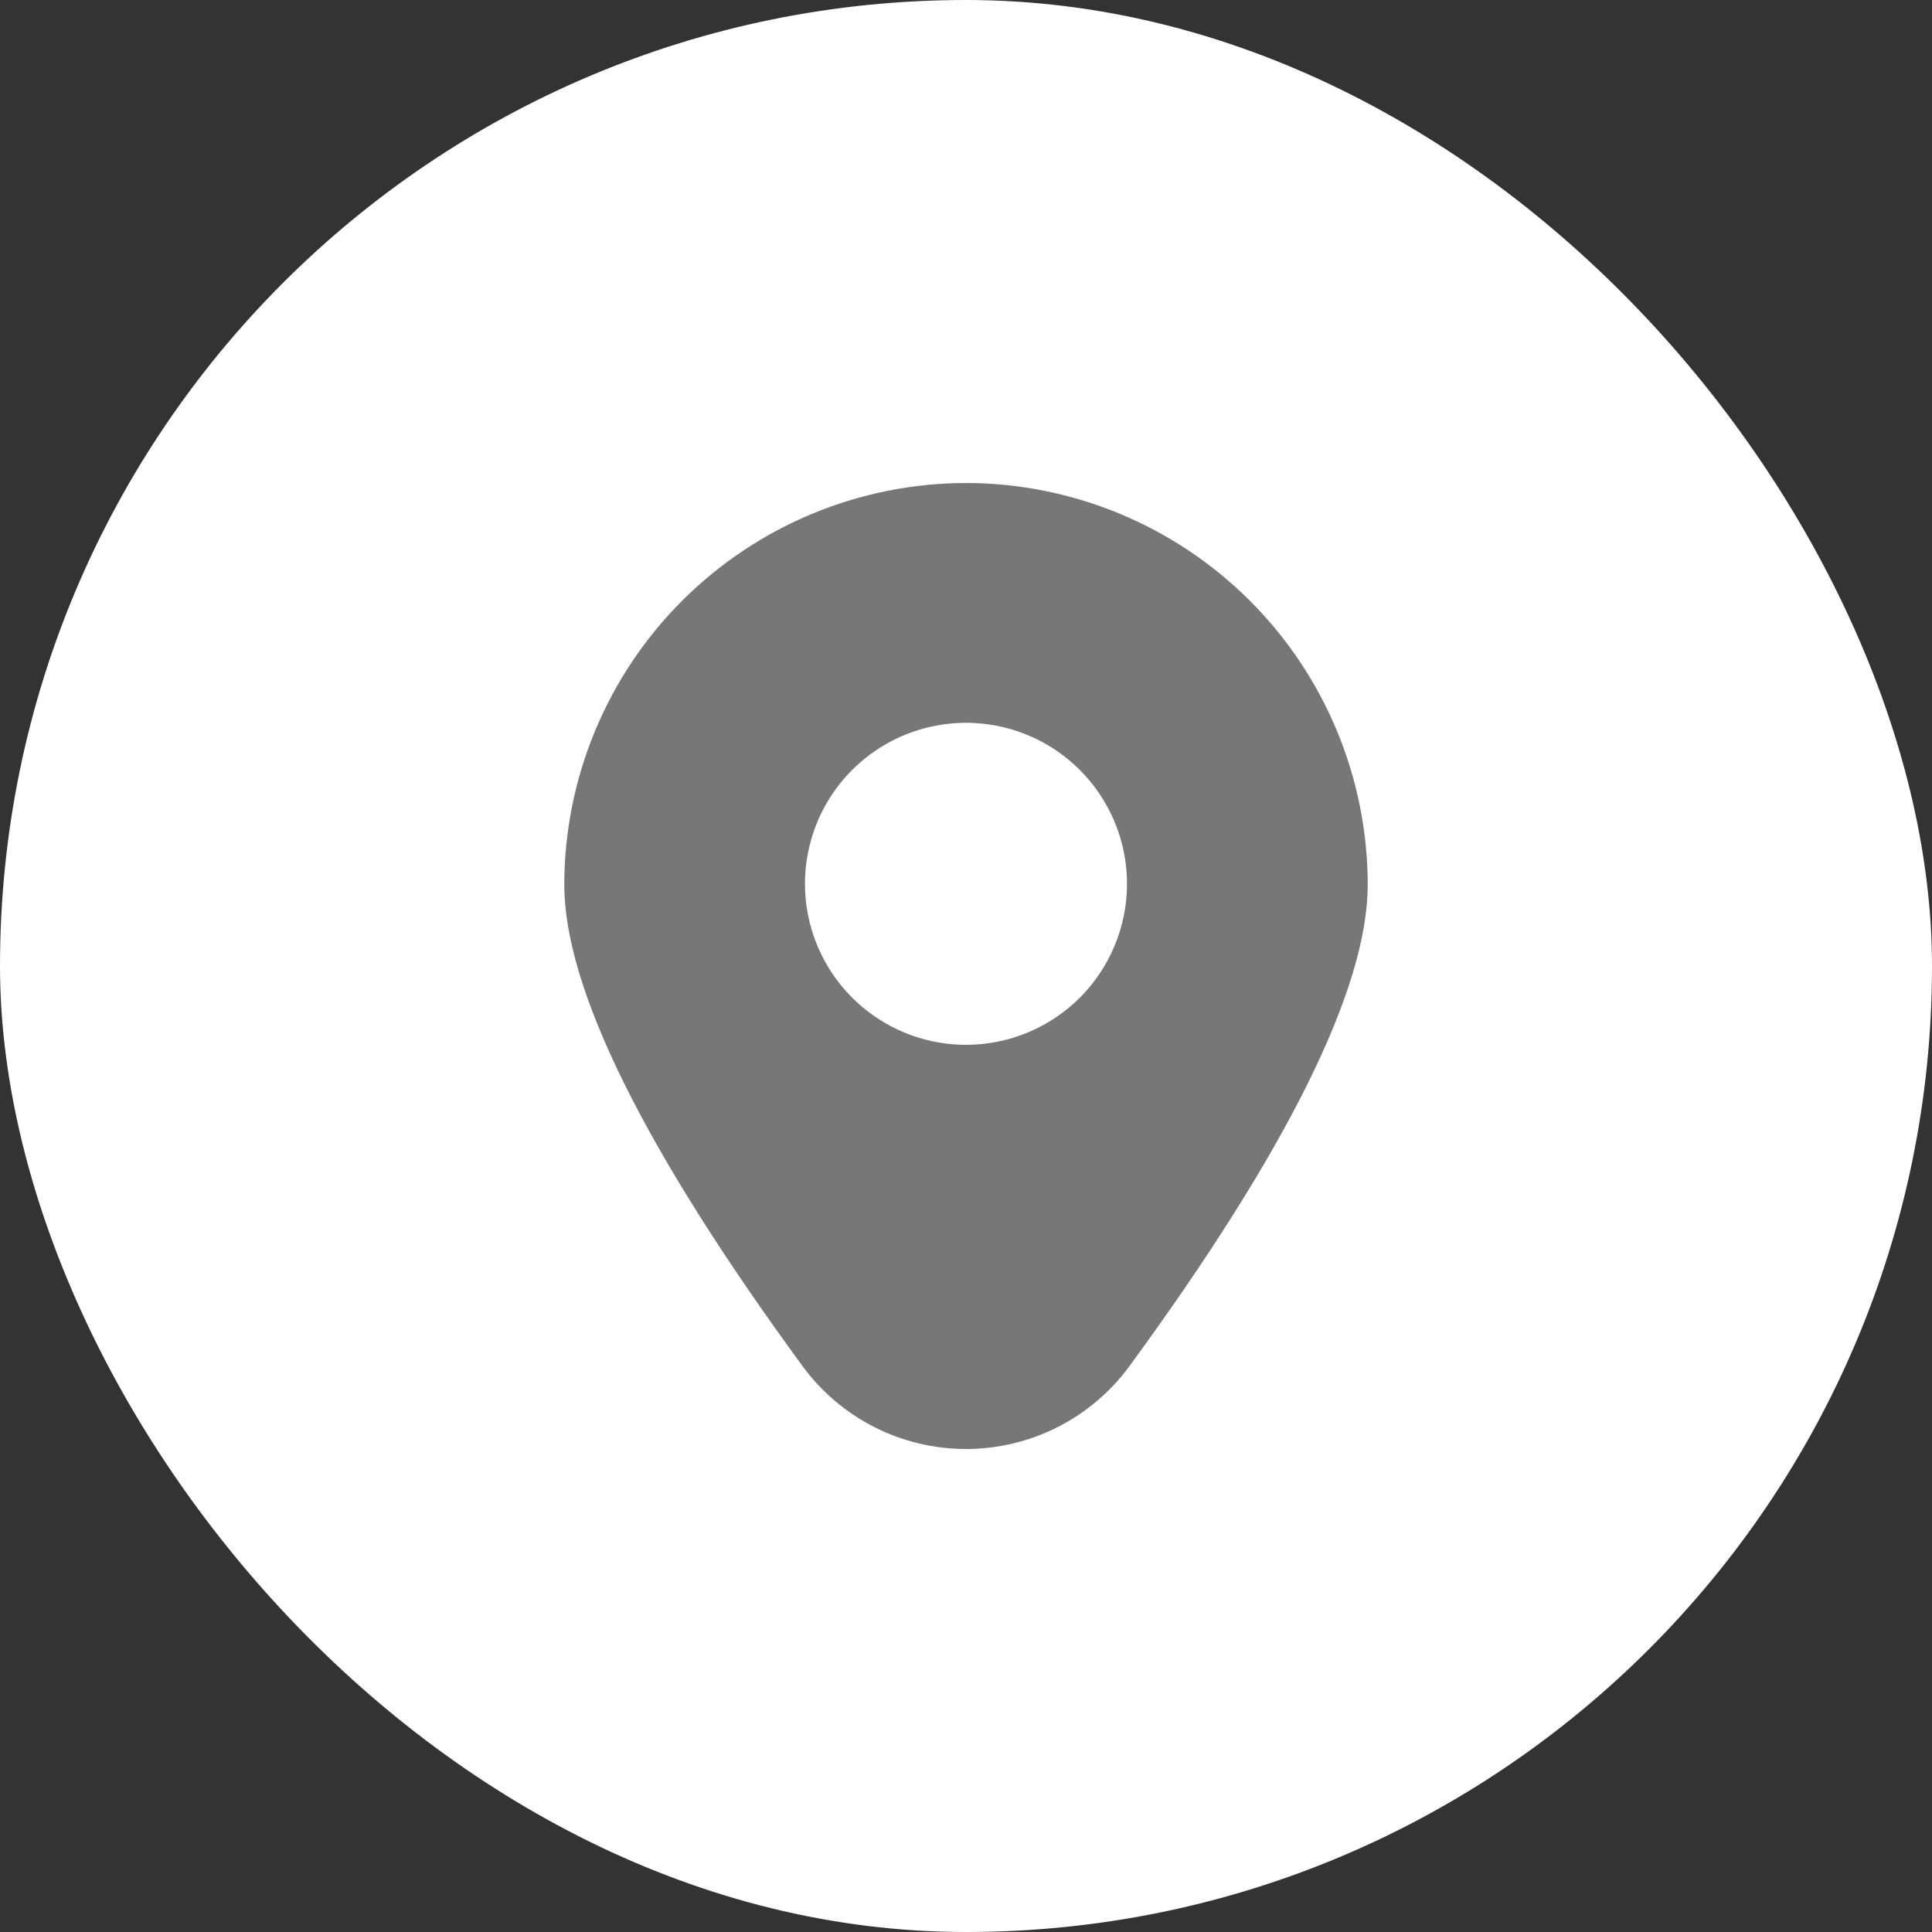
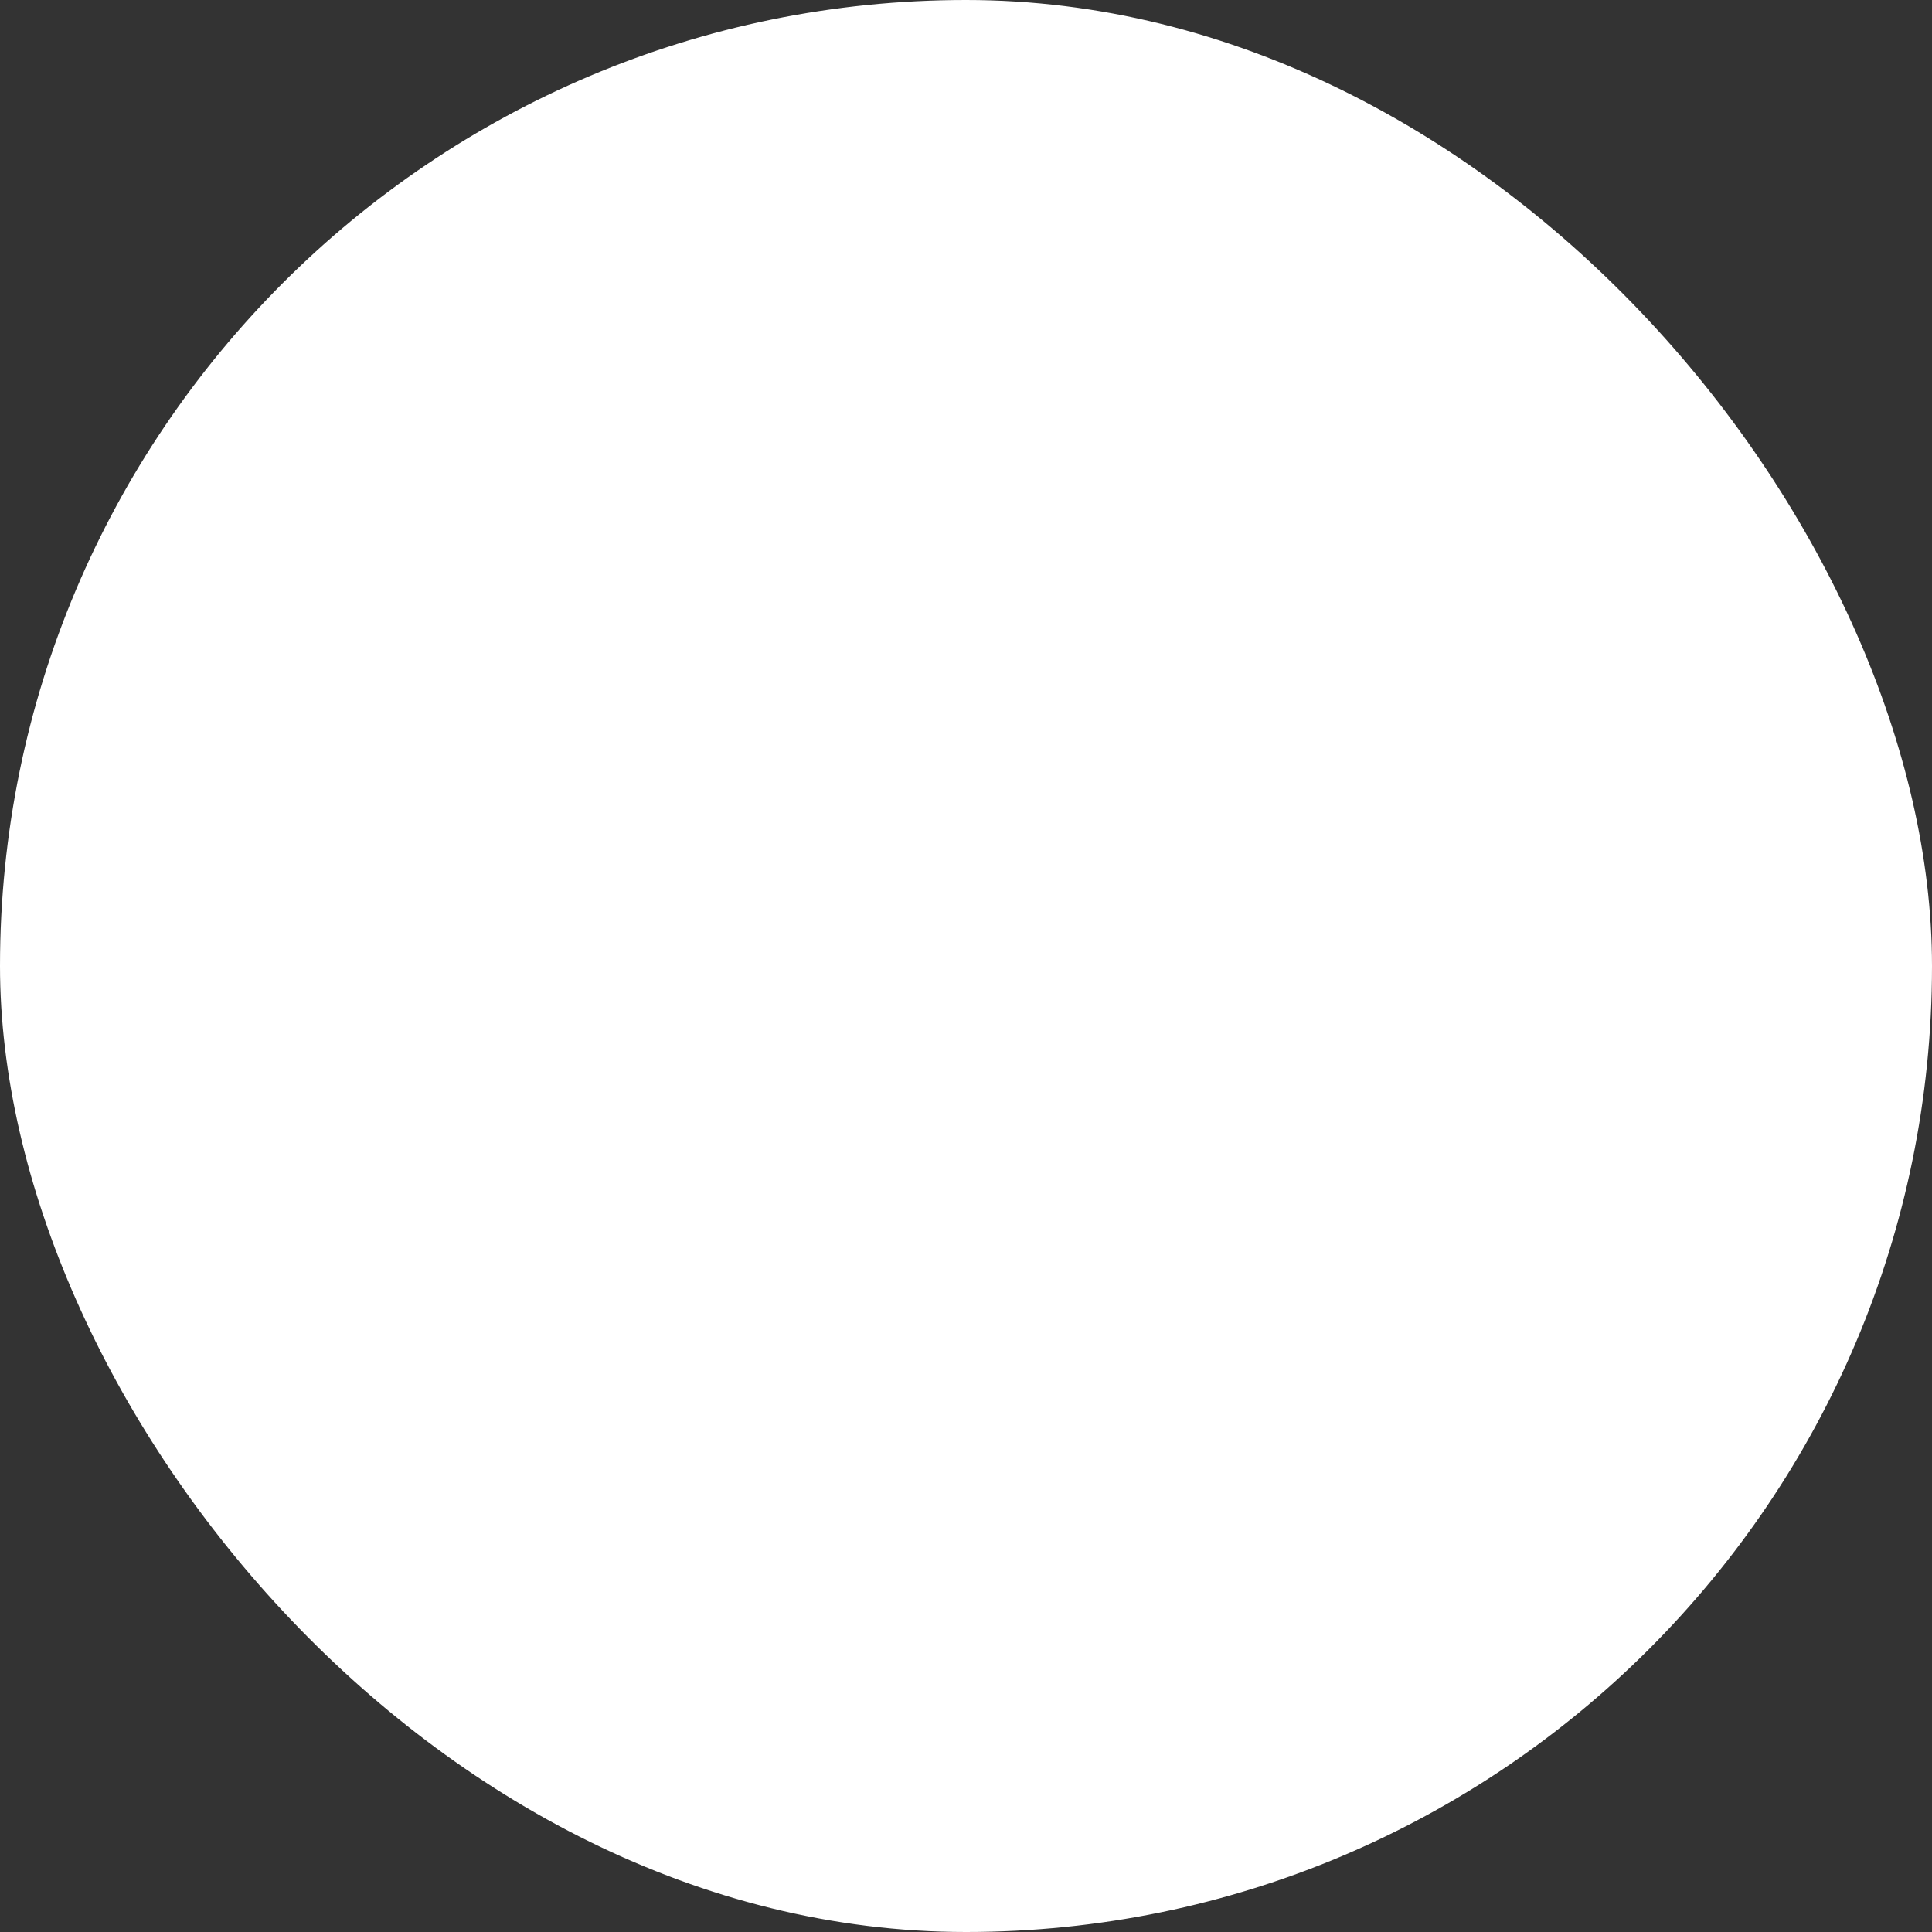
<svg xmlns="http://www.w3.org/2000/svg" width="30" height="30" viewBox="0 0 30 30" fill="none">
  <rect x="0" y="0" width="30" height="30" fill="#333333" stroke="none" />
  <rect width="30" height="30" rx="15" fill="white" />
-   <path d="M15 7.5C13.346 7.502 11.761 8.16 10.591 9.329C9.422 10.498 8.764 12.084 8.762 13.738C8.762 15.344 10.005 17.858 12.459 21.209C12.751 21.609 13.133 21.934 13.575 22.159C14.016 22.383 14.505 22.5 15 22.5C15.495 22.5 15.983 22.383 16.425 22.159C16.867 21.934 17.249 21.609 17.541 21.209C19.994 17.858 21.238 15.344 21.238 13.738C21.236 12.084 20.578 10.498 19.409 9.329C18.239 8.16 16.654 7.502 15 7.5ZM15 16.224C14.505 16.224 14.022 16.077 13.611 15.802C13.2 15.528 12.879 15.137 12.69 14.68C12.501 14.224 12.451 13.721 12.548 13.236C12.644 12.751 12.882 12.306 13.232 11.956C13.582 11.606 14.027 11.368 14.512 11.272C14.997 11.175 15.5 11.225 15.957 11.414C16.413 11.603 16.804 11.924 17.078 12.335C17.353 12.746 17.5 13.229 17.5 13.724C17.5 14.387 17.236 15.023 16.768 15.492C16.299 15.96 15.663 16.224 15 16.224Z" fill="#777777" />
</svg>